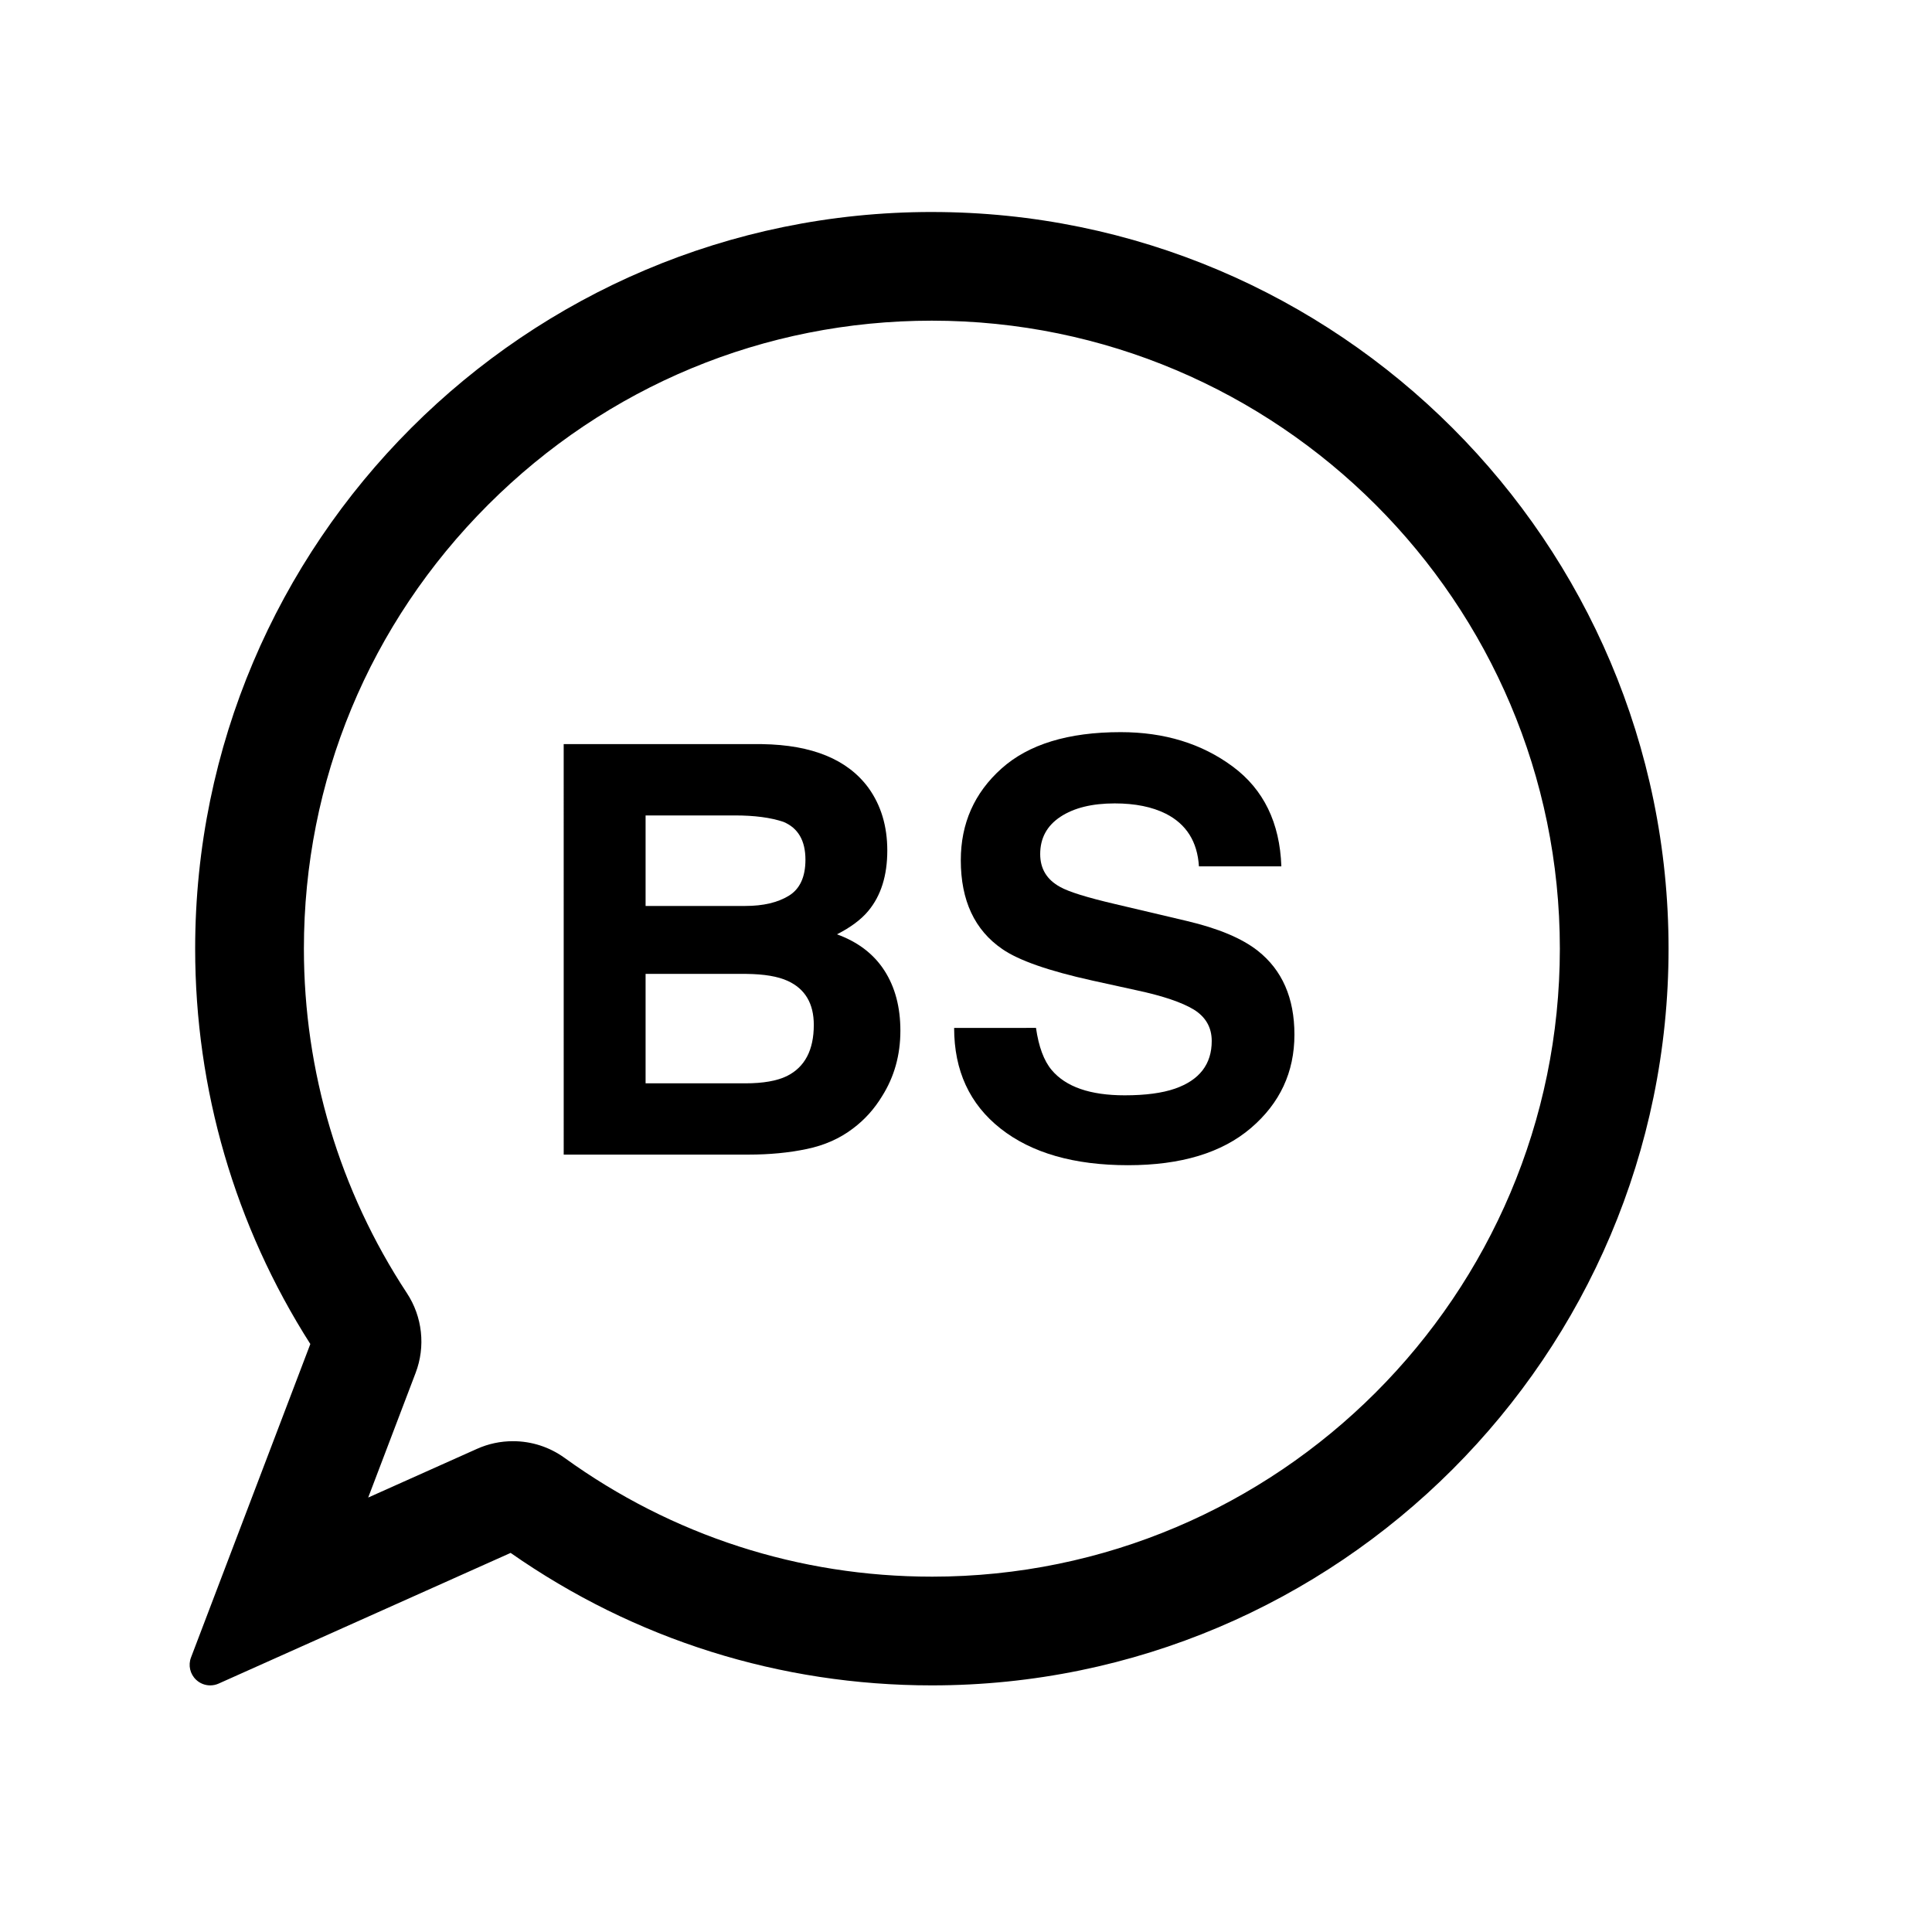
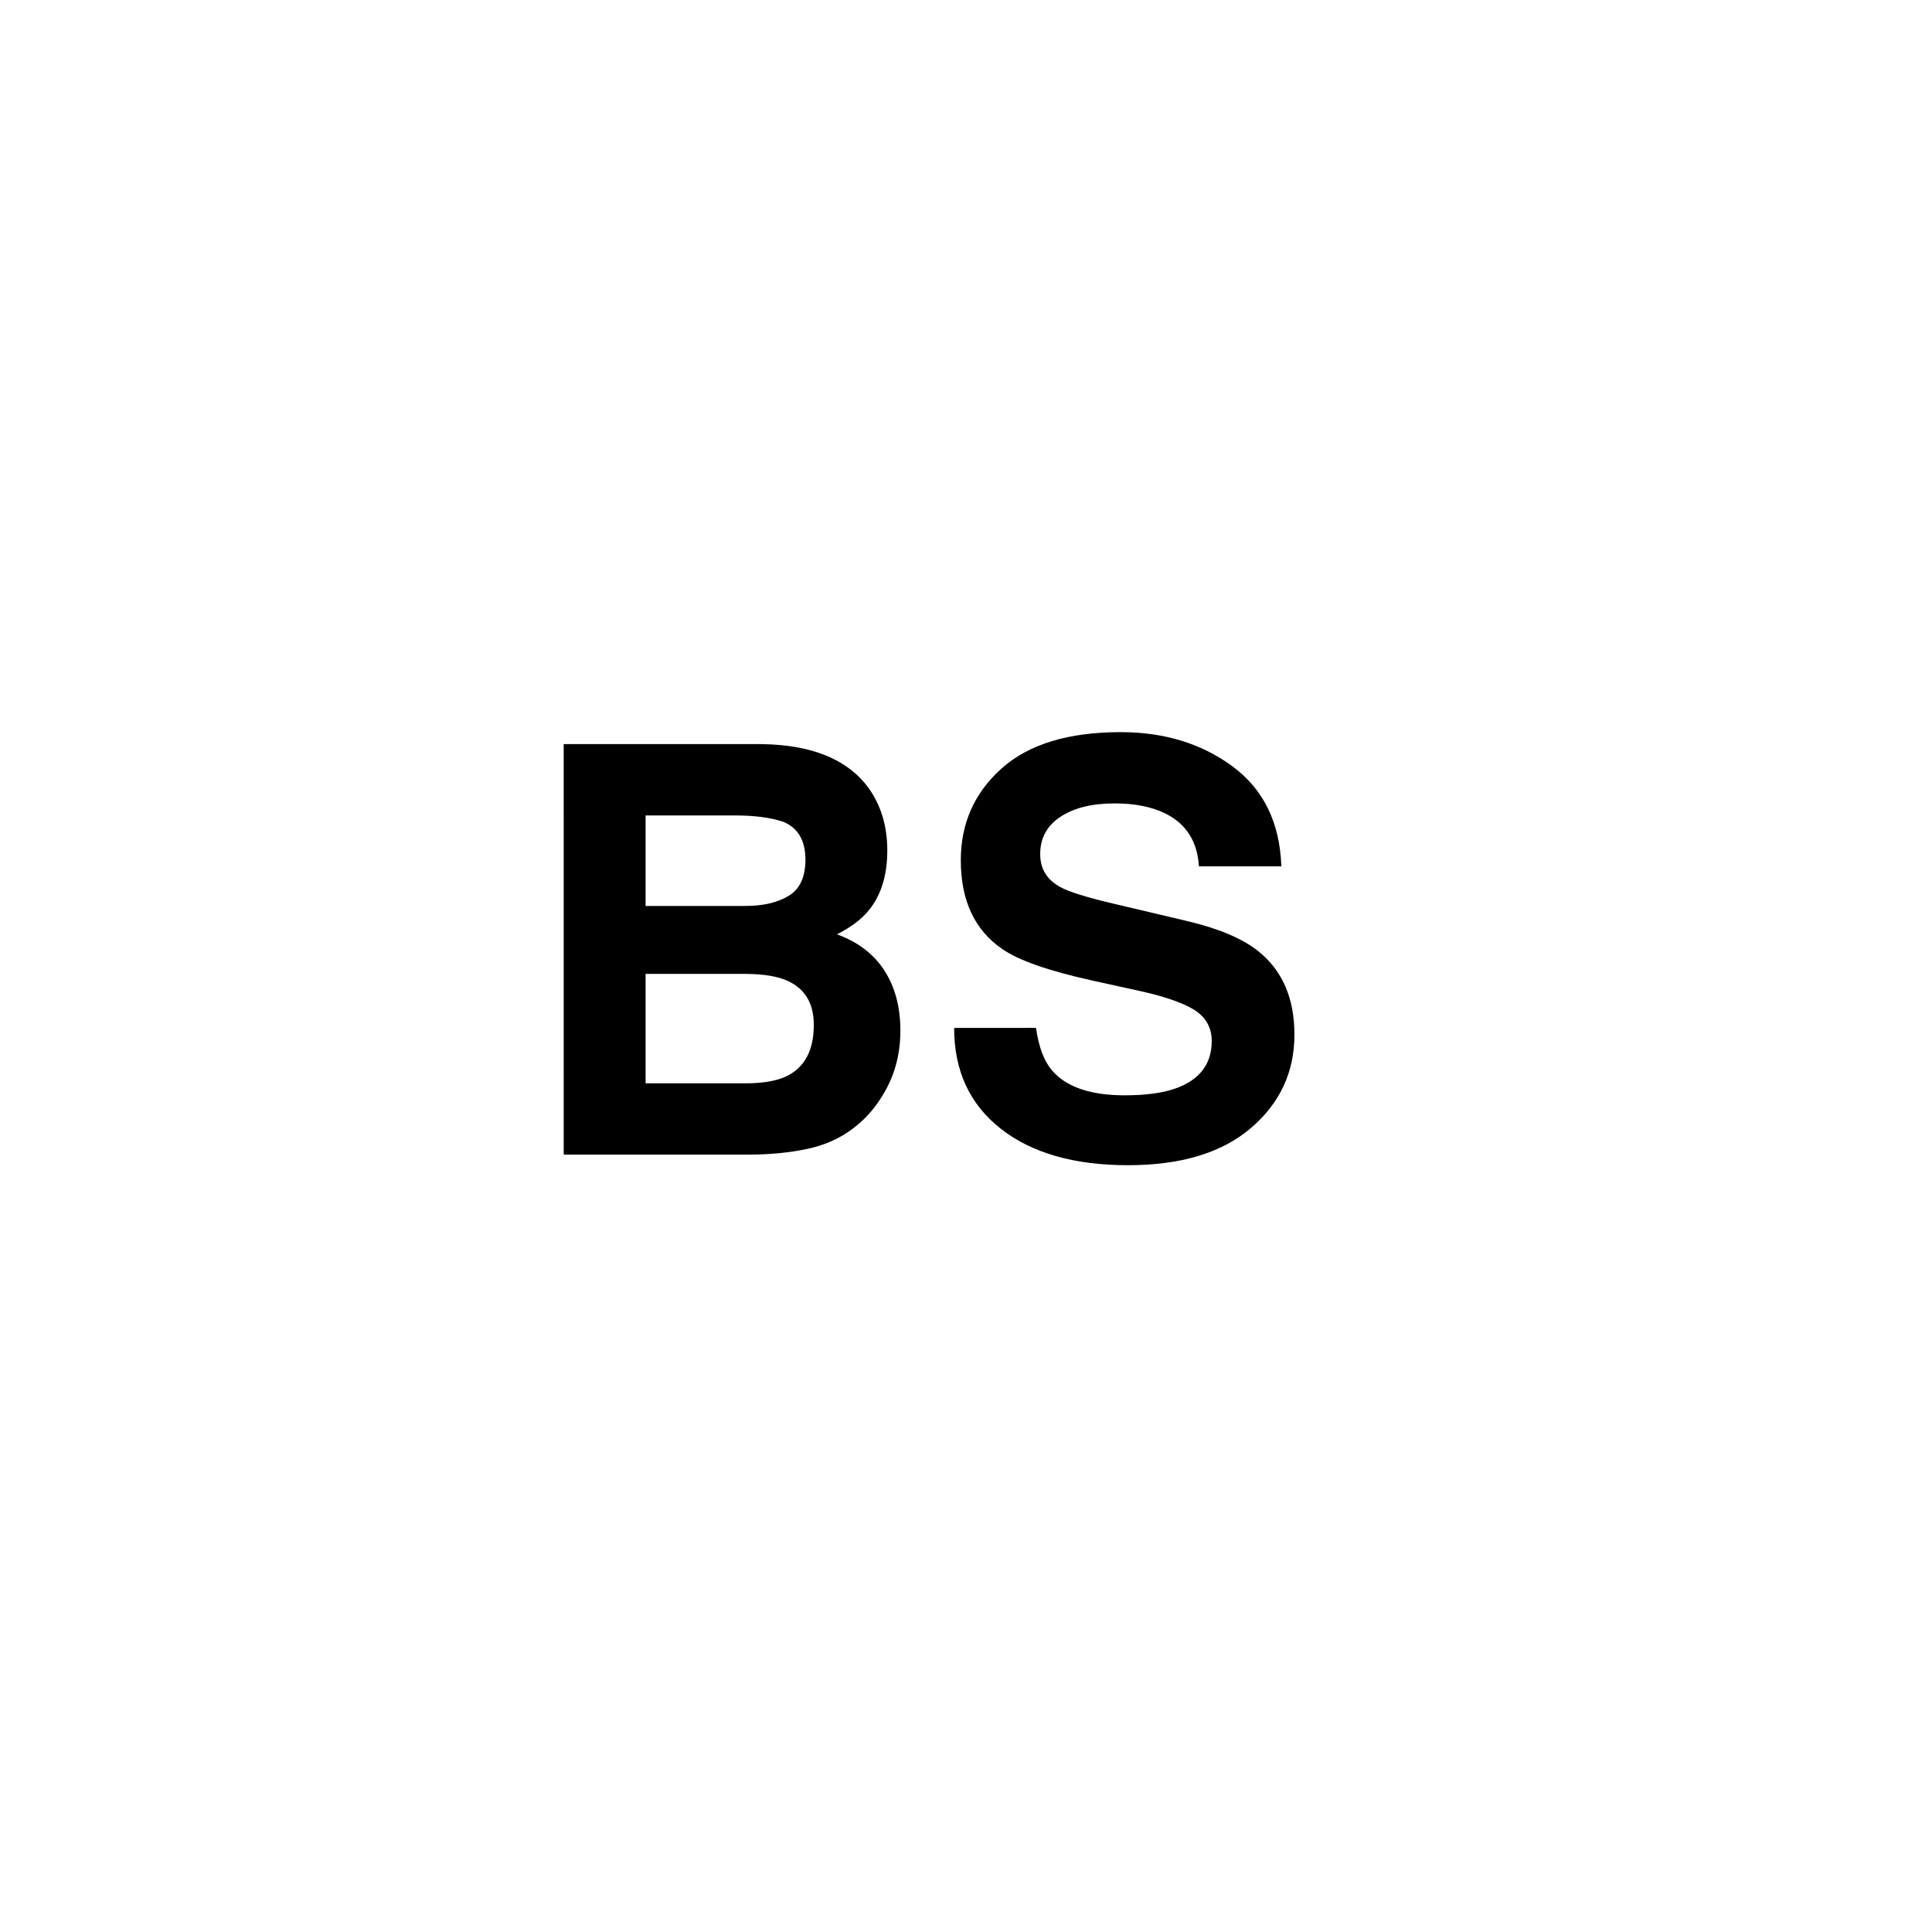
<svg xmlns="http://www.w3.org/2000/svg" fill="#000000" width="800px" height="800px" version="1.1" viewBox="144 144 512 512">
  <g>
-     <path d="m390.95 200.18c-107.65 0-195.23 87.582-195.23 195.23 0 37.277 10.543 73.441 30.52 104.77l-31.625 83.078c-0.785 2.062-0.25 4.383 1.352 5.894 1.031 0.977 2.379 1.492 3.738 1.492 0.75 0 1.512-0.152 2.227-0.473l77.391-34.637c32.867 22.984 71.398 35.109 111.63 35.109 107.65 0 195.23-87.582 195.23-195.23 0-107.65-87.582-195.23-195.23-195.23zm0 361.65c-35.18 0-68.84-10.883-97.332-31.477-4.012-2.891-8.742-4.422-13.68-4.422-3.316 0-6.523 0.684-9.539 2.035l-28.824 12.902 12.566-33.031c2.676-6.996 1.809-14.898-2.309-21.141-17.855-27.148-27.297-58.715-27.297-91.289 0-44.375 17.324-86.145 48.801-117.62 31.469-31.473 73.242-48.805 117.62-48.805 91.766 0 166.42 74.66 166.42 166.42-0.012 91.773-74.668 166.43-166.43 166.43z" />
    <path d="m374.15 352.79c3.332 4.625 4.992 10.16 4.992 16.605 0 6.641-1.676 11.98-5.039 16.016-1.879 2.262-4.641 4.328-8.297 6.195 5.551 2.016 9.742 5.215 12.566 9.594 2.828 4.383 4.238 9.691 4.238 15.945 0 6.445-1.613 12.227-4.84 17.34-2.055 3.394-4.621 6.246-7.703 8.559-3.473 2.656-7.57 4.481-12.293 5.461-4.719 0.984-9.844 1.477-15.371 1.477h-49.016l-0.004-108.78h52.574c13.262 0.199 22.66 4.059 28.191 11.586zm-59.062 7.309v23.988h26.441c4.727 0 8.555-0.898 11.504-2.695 2.941-1.793 4.418-4.984 4.418-9.559 0-5.066-1.949-8.414-5.844-10.035-3.359-1.133-7.648-1.699-12.855-1.699zm0 41.992v29.004h26.41c4.715 0 8.387-0.641 11.02-1.918 4.766-2.363 7.148-6.887 7.148-13.578 0-5.656-2.309-9.547-6.926-11.656-2.578-1.18-6.203-1.797-10.871-1.848z" />
-     <path d="m418.55 416.41c0.711 4.969 2.086 8.688 4.144 11.145 3.762 4.481 10.219 6.715 19.363 6.715 5.481 0 9.93-0.59 13.34-1.773 6.473-2.262 9.723-6.469 9.723-12.621 0-3.594-1.594-6.375-4.762-8.34-3.18-1.918-8.207-3.617-15.105-5.094l-11.777-2.586c-11.574-2.559-19.527-5.34-23.855-8.344-7.332-5.019-11-12.867-11-23.543 0-9.742 3.582-17.836 10.762-24.277 7.176-6.445 17.707-9.668 31.598-9.668 11.602 0 21.504 3.039 29.699 9.113 8.195 6.074 12.488 14.898 12.891 26.453h-21.844c-0.402-6.543-3.336-11.195-8.777-13.949-3.633-1.82-8.148-2.731-13.543-2.731-6 0-10.797 1.18-14.379 3.543-3.578 2.363-5.367 5.656-5.367 9.891 0 3.883 1.762 6.793 5.297 8.711 2.273 1.281 7.082 2.781 14.453 4.504l19.09 4.504c8.363 1.969 14.629 4.602 18.812 7.894 6.484 5.117 9.723 12.523 9.723 22.219 0 9.941-3.84 18.188-11.523 24.758s-18.539 9.855-32.562 9.855c-14.316 0-25.582-3.238-33.789-9.707-8.207-6.469-12.309-15.359-12.309-26.676l21.699-0.004z" />
+     <path d="m418.55 416.41c0.711 4.969 2.086 8.688 4.144 11.145 3.762 4.481 10.219 6.715 19.363 6.715 5.481 0 9.93-0.59 13.34-1.773 6.473-2.262 9.723-6.469 9.723-12.621 0-3.594-1.594-6.375-4.762-8.34-3.18-1.918-8.207-3.617-15.105-5.094l-11.777-2.586c-11.574-2.559-19.527-5.34-23.855-8.344-7.332-5.019-11-12.867-11-23.543 0-9.742 3.582-17.836 10.762-24.277 7.176-6.445 17.707-9.668 31.598-9.668 11.602 0 21.504 3.039 29.699 9.113 8.195 6.074 12.488 14.898 12.891 26.453h-21.844c-0.402-6.543-3.336-11.195-8.777-13.949-3.633-1.82-8.148-2.731-13.543-2.731-6 0-10.797 1.18-14.379 3.543-3.578 2.363-5.367 5.656-5.367 9.891 0 3.883 1.762 6.793 5.297 8.711 2.273 1.281 7.082 2.781 14.453 4.504l19.09 4.504c8.363 1.969 14.629 4.602 18.812 7.894 6.484 5.117 9.723 12.523 9.723 22.219 0 9.941-3.84 18.188-11.523 24.758s-18.539 9.855-32.562 9.855c-14.316 0-25.582-3.238-33.789-9.707-8.207-6.469-12.309-15.359-12.309-26.676l21.699-0.004" />
  </g>
</svg>